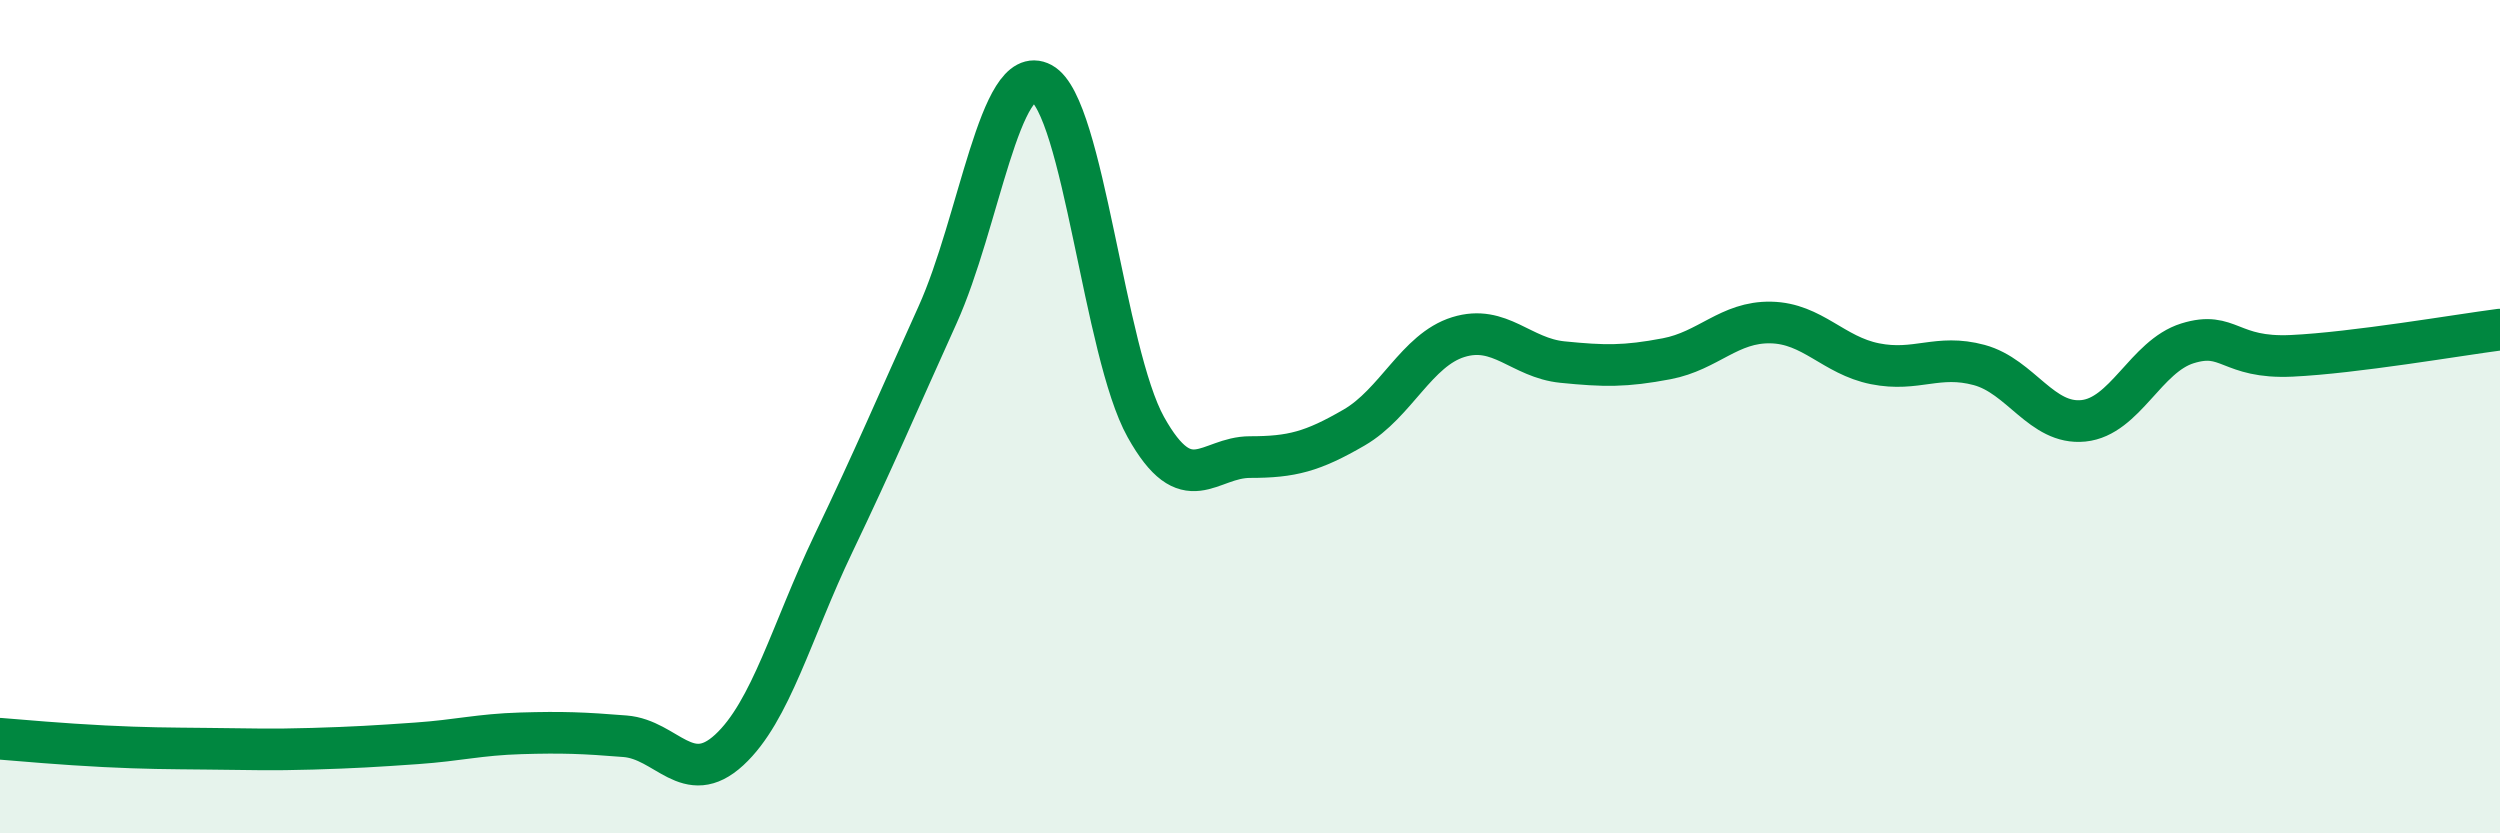
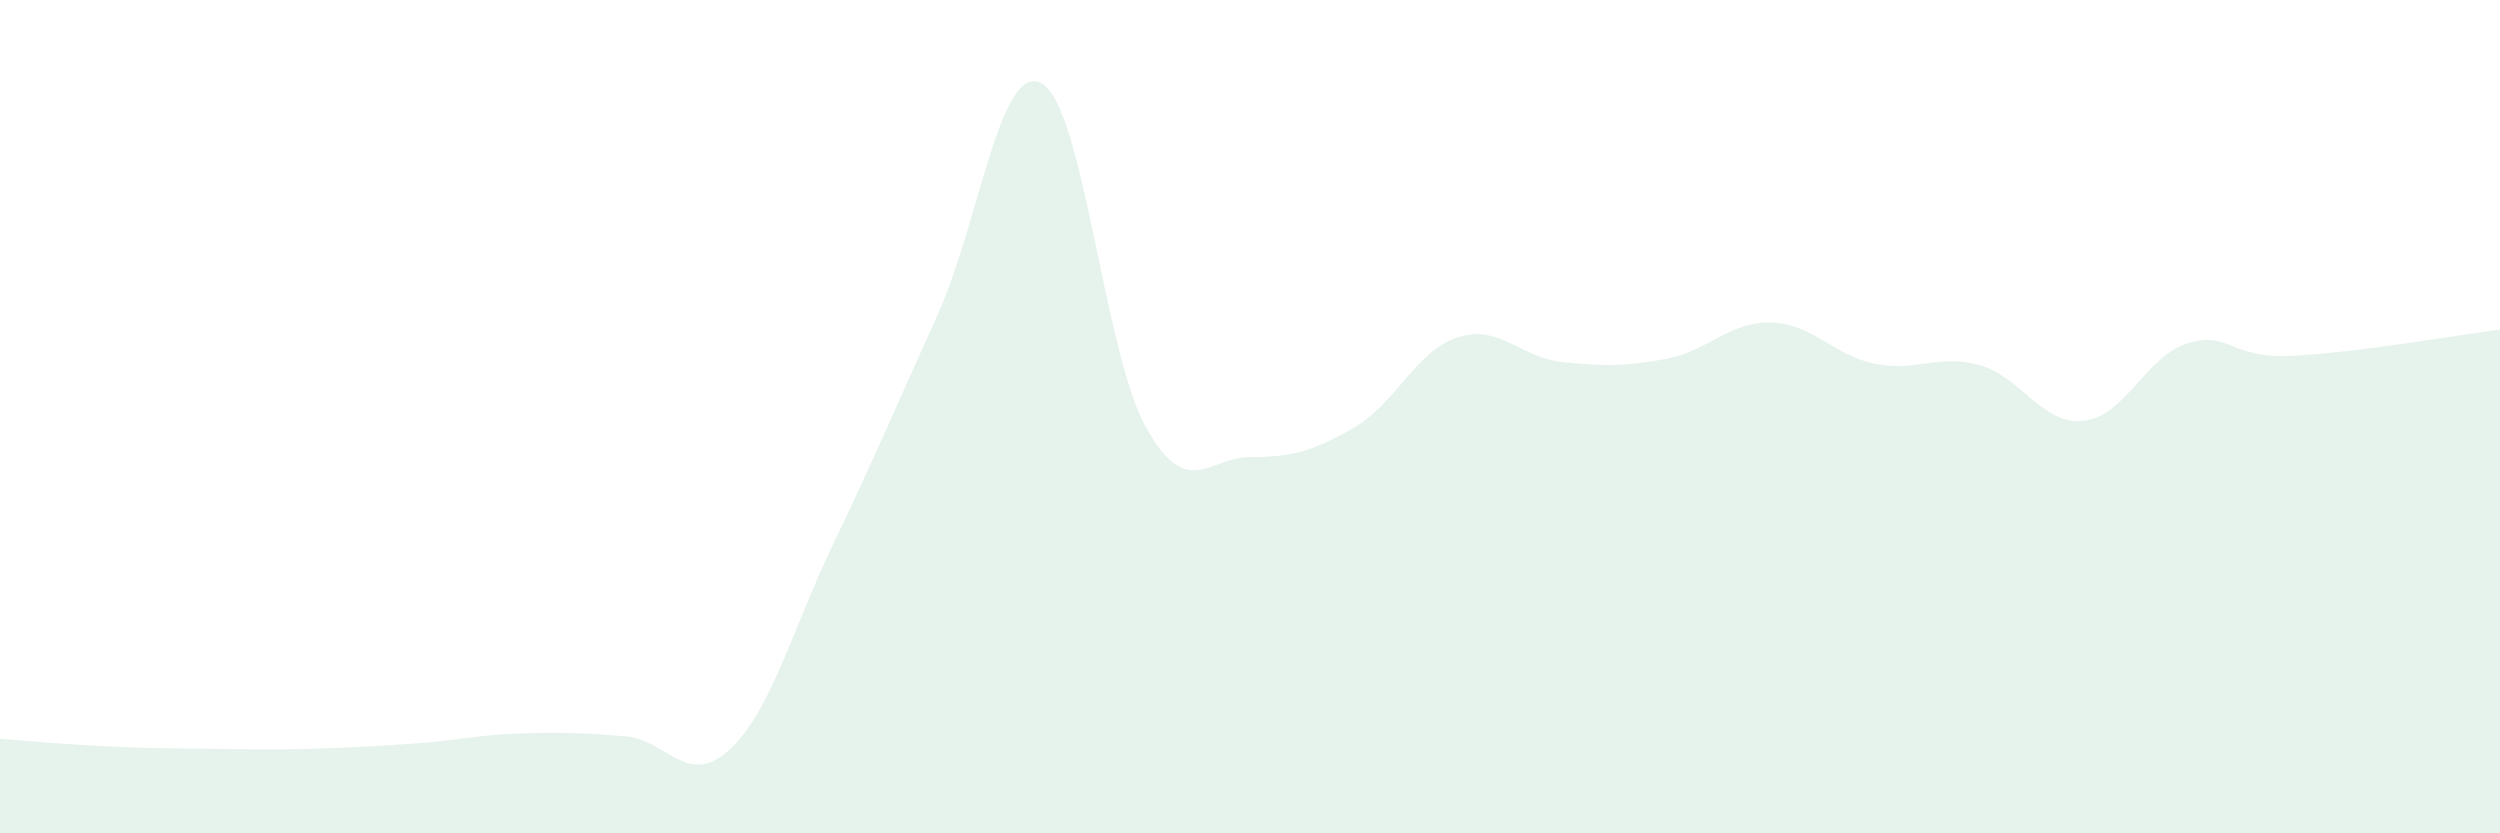
<svg xmlns="http://www.w3.org/2000/svg" width="60" height="20" viewBox="0 0 60 20">
  <path d="M 0,17.73 C 0.5,17.77 1.5,17.86 2.5,17.91 C 3.5,17.96 4,17.96 5,17.97 C 6,17.98 6.5,18 7.5,17.97 C 8.5,17.94 9,17.91 10,17.84 C 11,17.77 11.5,17.63 12.5,17.6 C 13.5,17.57 14,17.59 15,17.67 C 16,17.75 16.5,18.92 17.5,18 C 18.5,17.08 19,15.14 20,13.05 C 21,10.96 21.5,9.77 22.5,7.56 C 23.5,5.35 24,1.46 25,2 C 26,2.54 26.5,8.46 27.5,10.25 C 28.5,12.04 29,10.97 30,10.97 C 31,10.97 31.5,10.84 32.5,10.26 C 33.5,9.68 34,8.4 35,8.09 C 36,7.78 36.5,8.59 37.5,8.69 C 38.5,8.79 39,8.8 40,8.61 C 41,8.42 41.5,7.72 42.5,7.74 C 43.5,7.76 44,8.53 45,8.73 C 46,8.93 46.5,8.49 47.5,8.76 C 48.5,9.03 49,10.2 50,10.1 C 51,10 51.5,8.55 52.5,8.24 C 53.5,7.93 53.5,8.61 55,8.54 C 56.5,8.47 59,8.04 60,7.91L60 20L0 20Z" fill="#008740" opacity="0.1" stroke-linecap="round" stroke-linejoin="round" />
-   <path d="M 0,17.73 C 0.5,17.77 1.5,17.86 2.5,17.91 C 3.5,17.96 4,17.96 5,17.97 C 6,17.98 6.5,18 7.5,17.97 C 8.5,17.94 9,17.91 10,17.84 C 11,17.77 11.5,17.63 12.5,17.6 C 13.5,17.57 14,17.59 15,17.67 C 16,17.75 16.5,18.92 17.5,18 C 18.5,17.08 19,15.14 20,13.05 C 21,10.96 21.5,9.77 22.5,7.56 C 23.5,5.35 24,1.46 25,2 C 26,2.54 26.5,8.46 27.5,10.25 C 28.5,12.04 29,10.97 30,10.97 C 31,10.97 31.5,10.84 32.5,10.26 C 33.5,9.68 34,8.4 35,8.09 C 36,7.78 36.5,8.59 37.5,8.69 C 38.5,8.79 39,8.8 40,8.61 C 41,8.42 41.5,7.72 42.5,7.74 C 43.5,7.76 44,8.53 45,8.73 C 46,8.93 46.5,8.49 47.5,8.76 C 48.5,9.03 49,10.2 50,10.1 C 51,10 51.5,8.55 52.5,8.24 C 53.5,7.93 53.5,8.61 55,8.54 C 56.5,8.47 59,8.04 60,7.91" stroke="#008740" stroke-width="1" fill="none" stroke-linecap="round" stroke-linejoin="round" />
</svg>